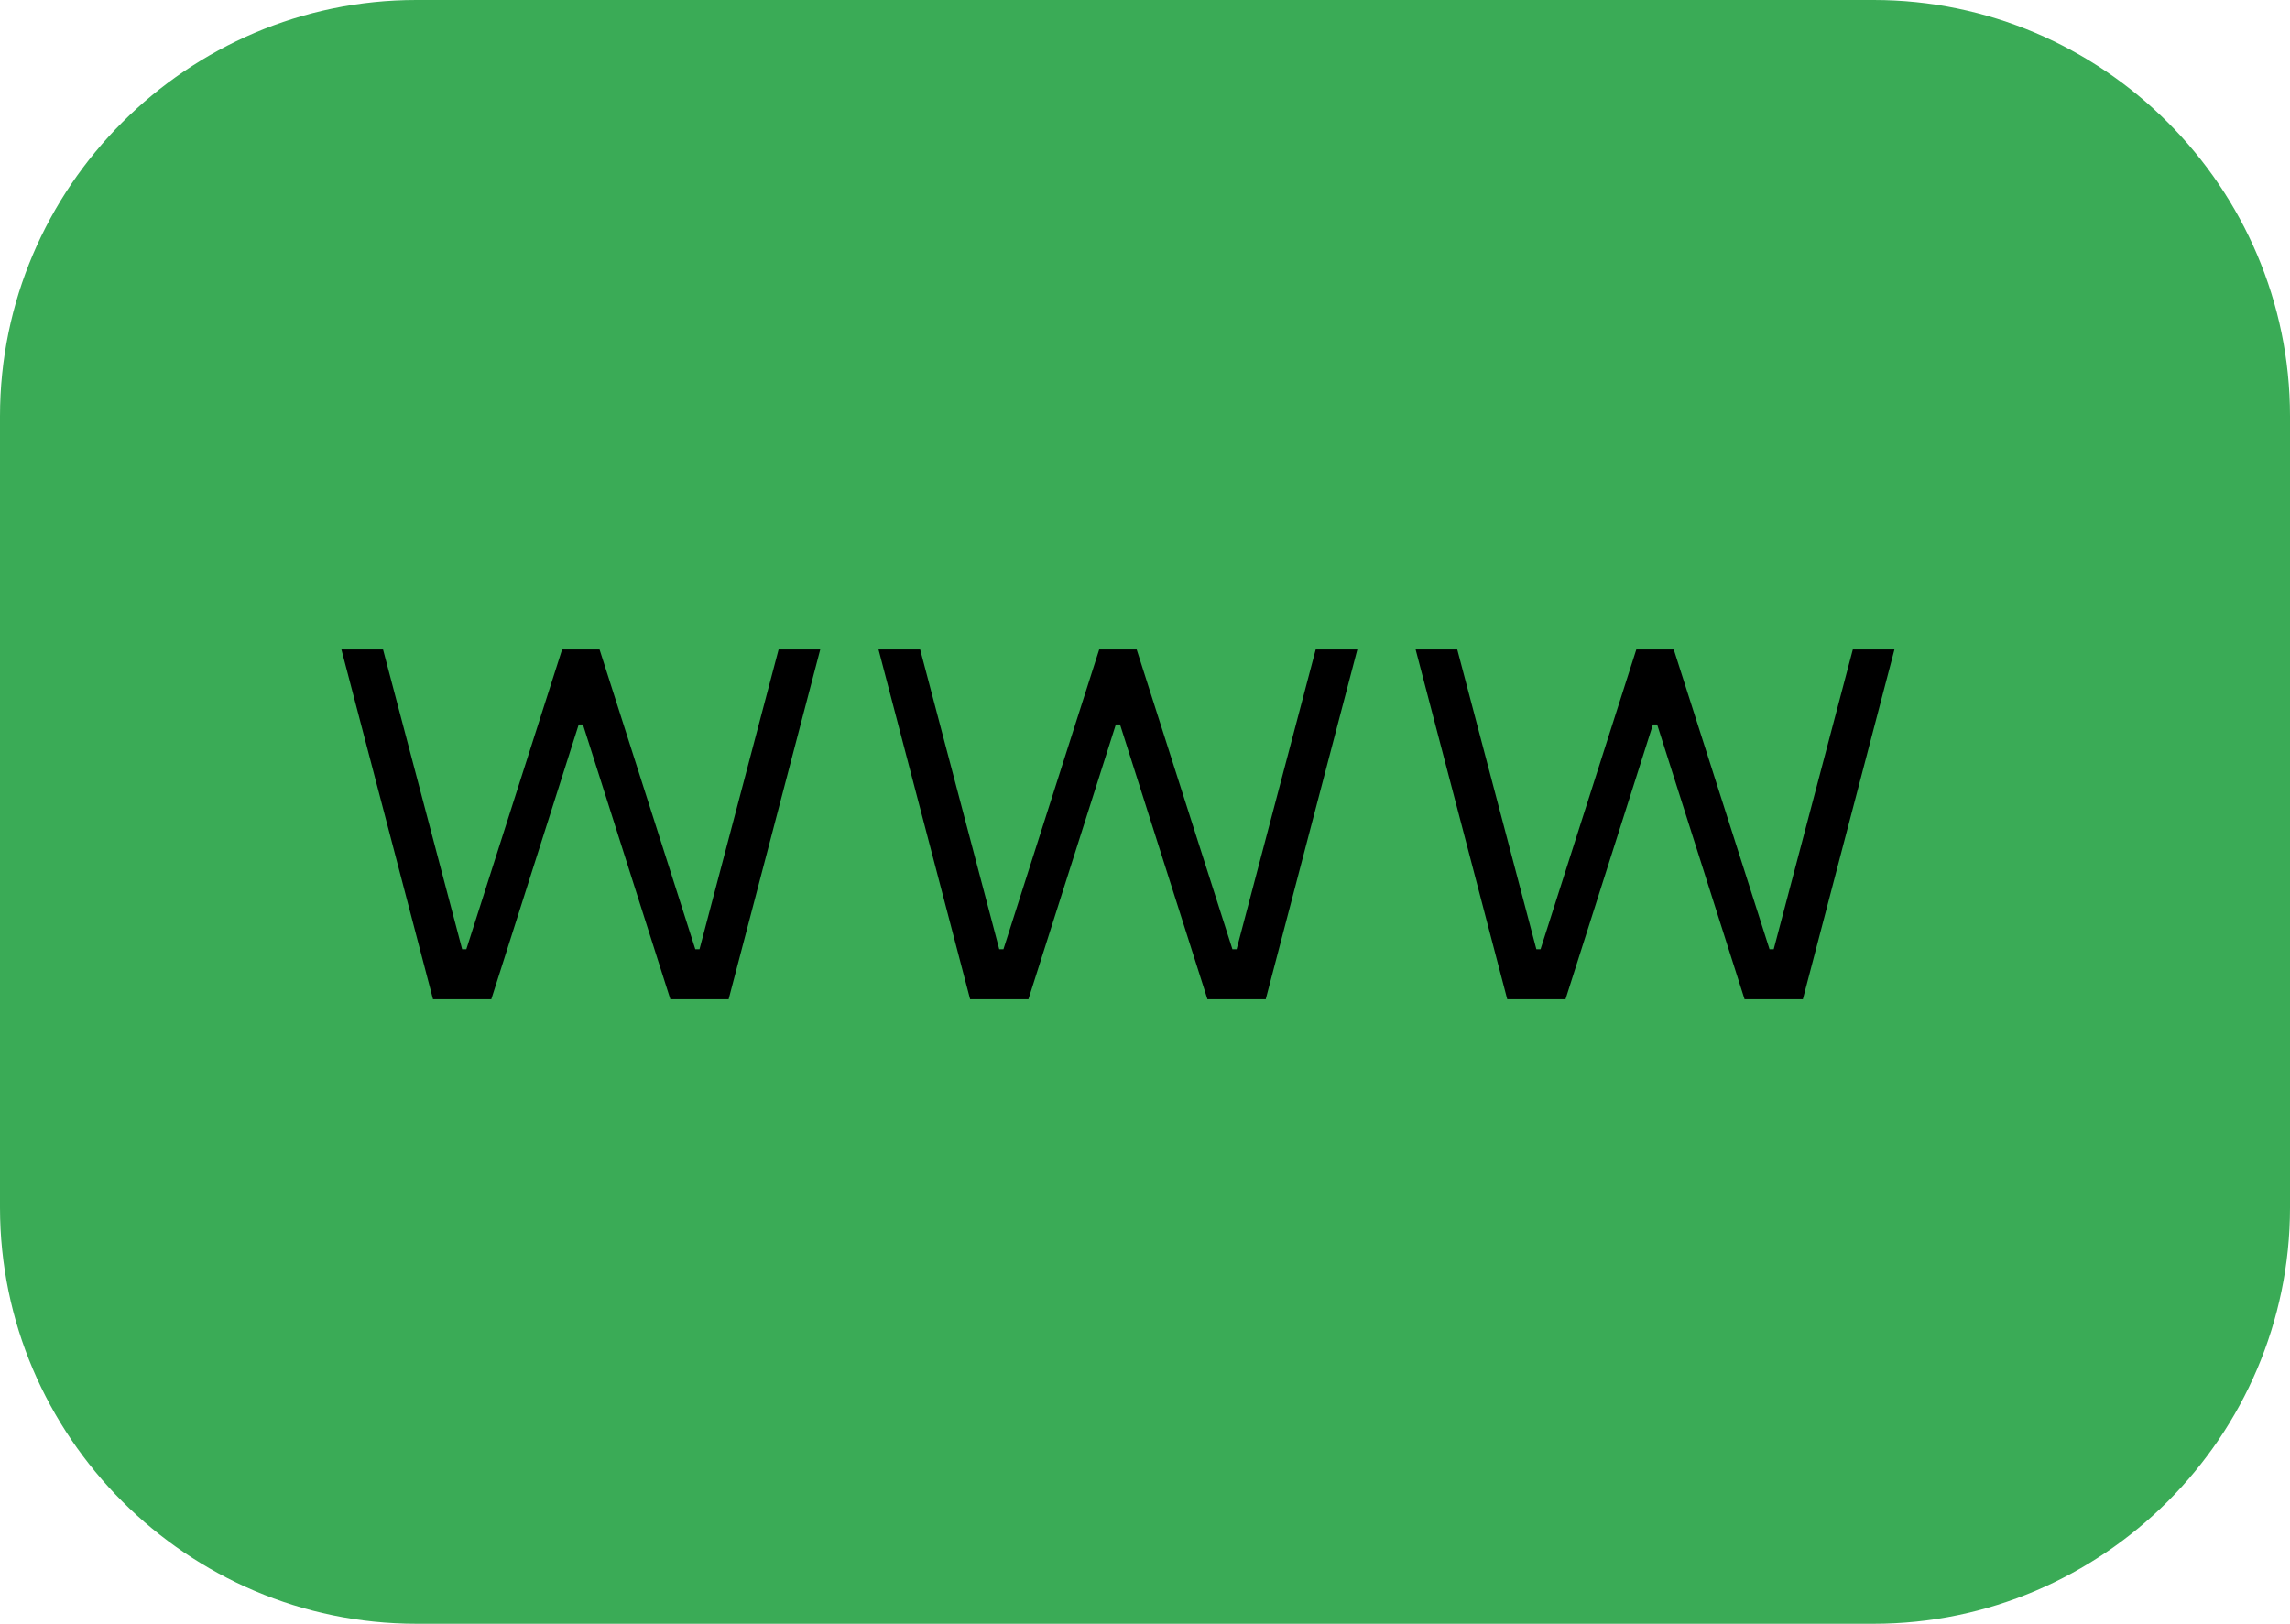
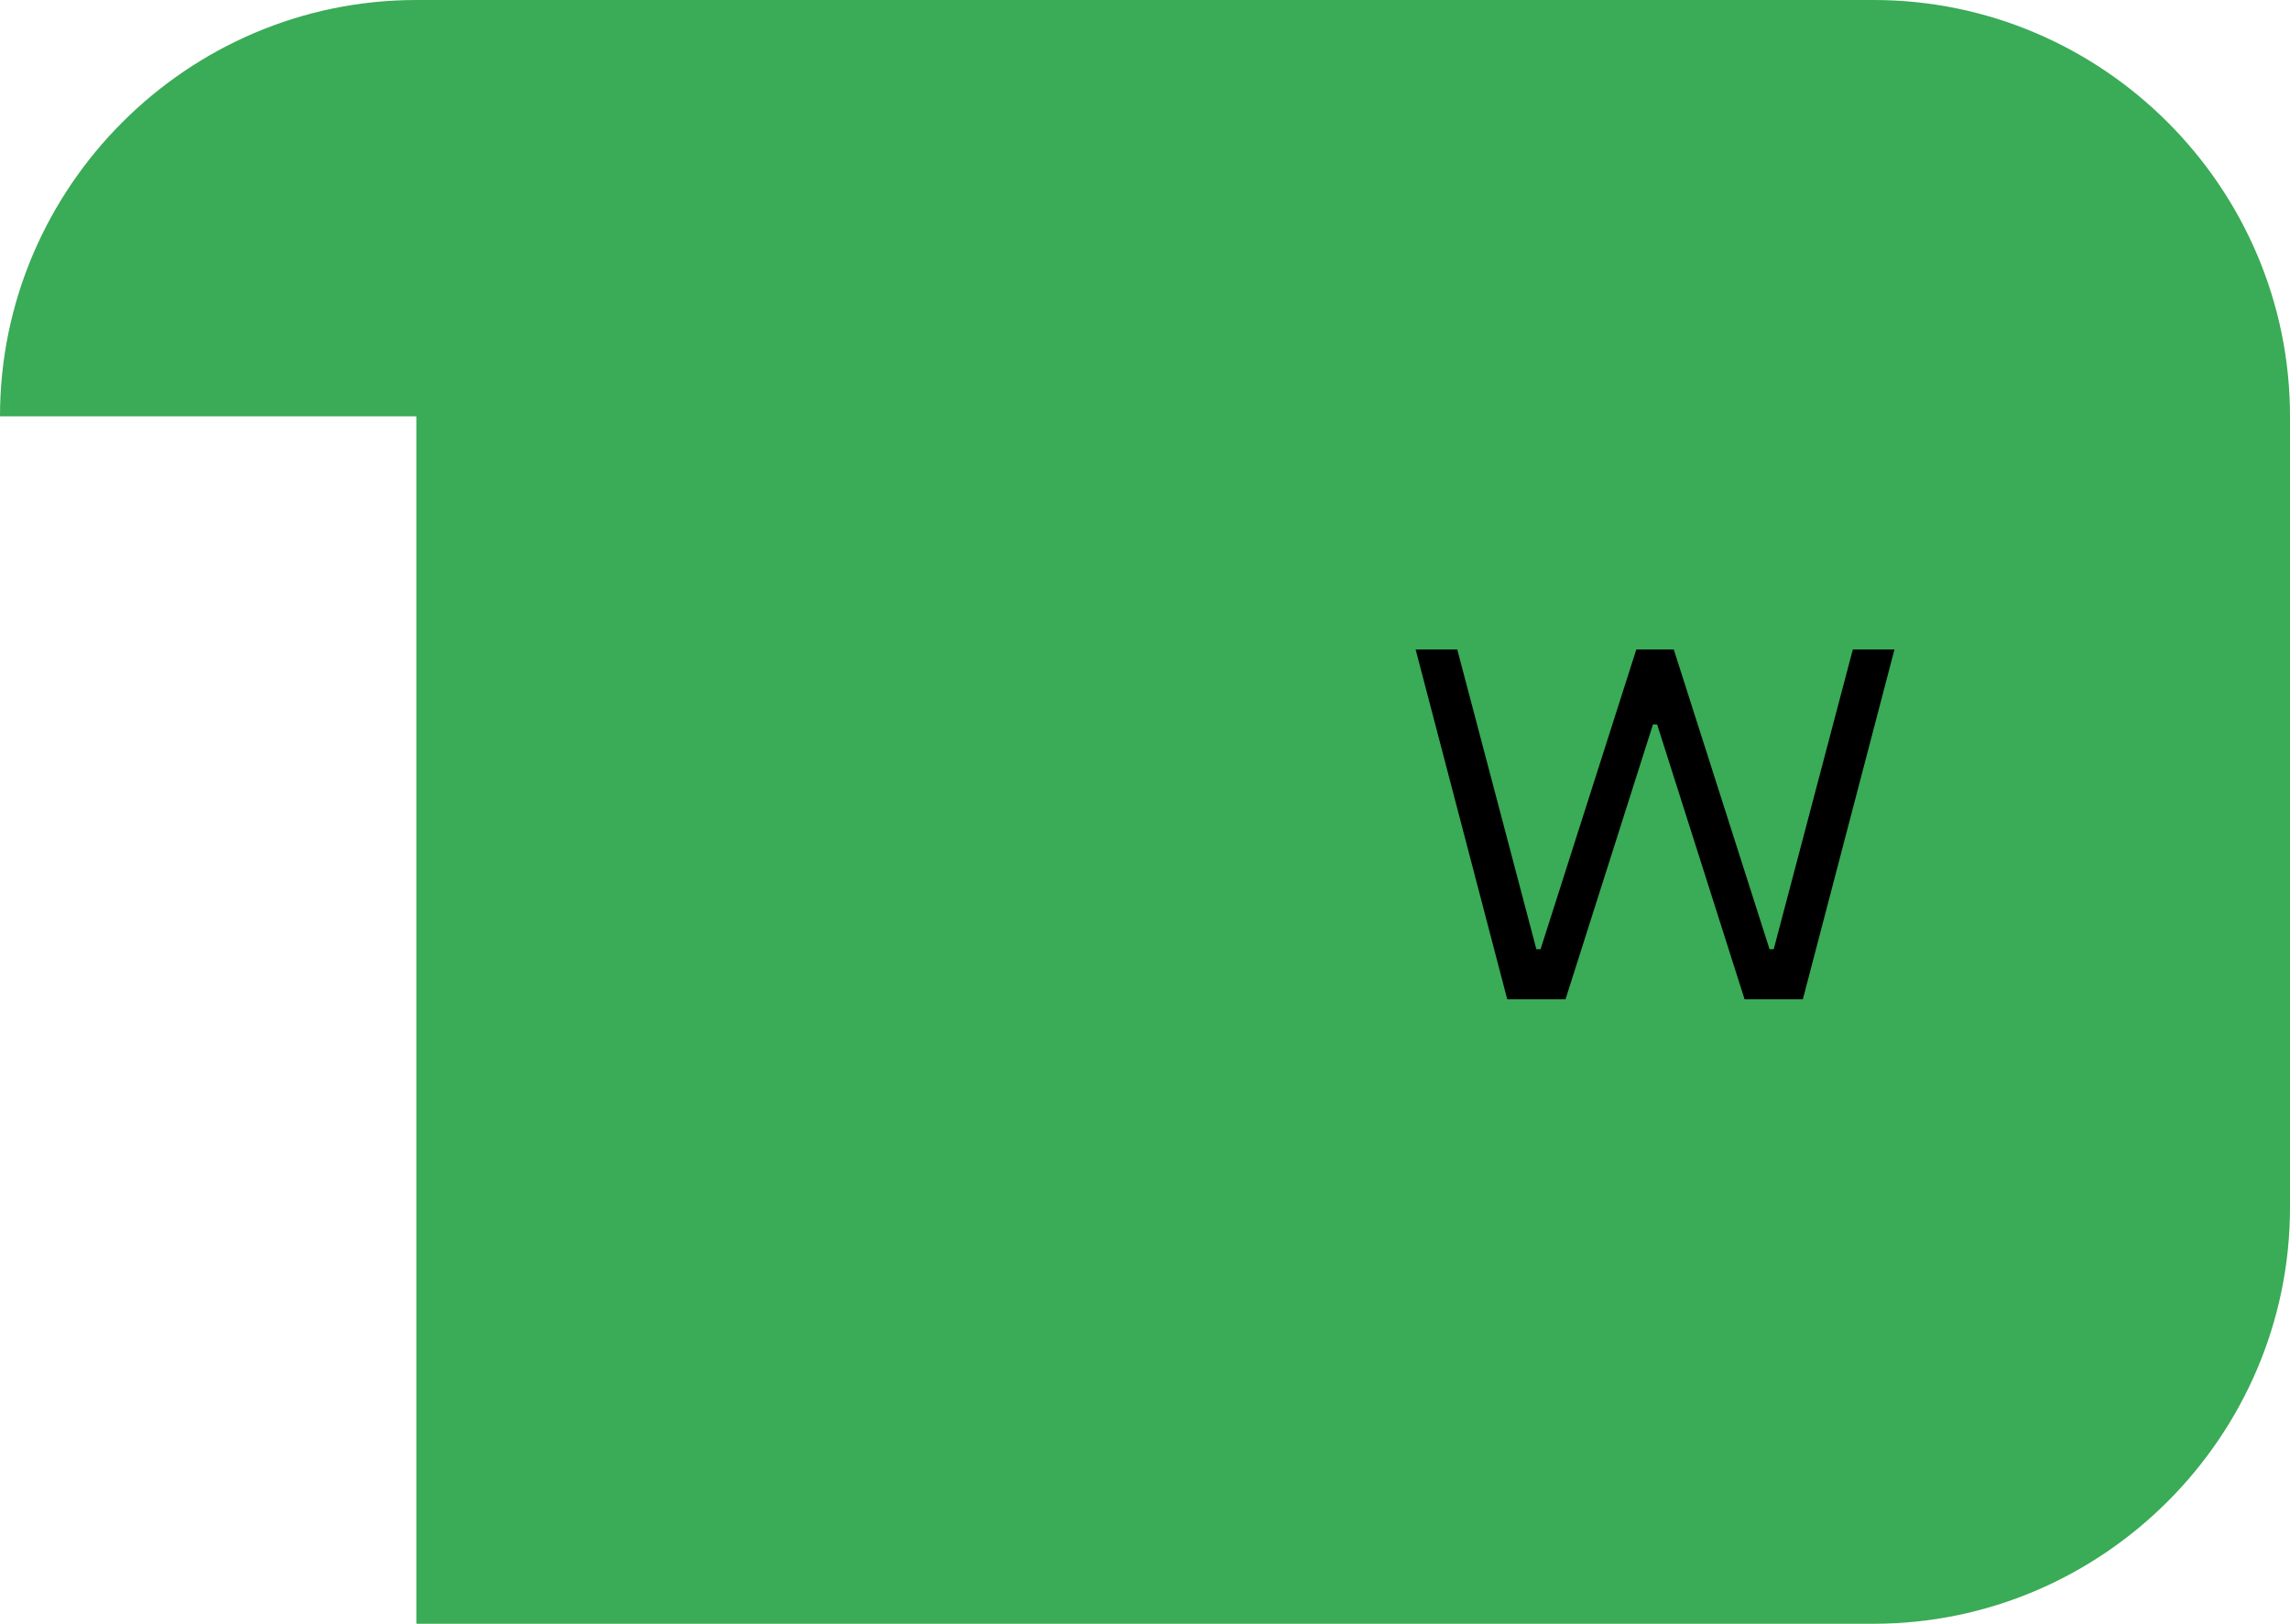
<svg xmlns="http://www.w3.org/2000/svg" version="1.1" id="Capa_1" x="0px" y="0px" viewBox="0 0 55 39" style="enable-background:new 0 0 55 39;" xml:space="preserve">
  <style type="text/css">
	.st0{fill:#3AAB56;}
</style>
-   <path class="st0" d="M0,10C0,4.5,4.5,0,10,0h35c5.5,0,10,4.5,10,10v19c0,5.5-4.5,10-10,10H10C4.5,39,0,34.5,0,29V10z" />
-   <path d="M8.2,15.6h1l1.9,7.2h0.1l2.3-7.2h0.9l2.3,7.2h0.1l1.9-7.2h1L17.5,24h-1.4L14,17.4h-0.1L11.8,24h-1.4L8.2,15.6z" />
-   <path d="M21.1,15.6h1l1.9,7.2h0.1l2.3-7.2h0.9l2.3,7.2h0.1l1.9-7.2h1L30.4,24H29l-2.1-6.6h-0.1L24.7,24h-1.4L21.1,15.6z" />
+   <path class="st0" d="M0,10C0,4.5,4.5,0,10,0h35c5.5,0,10,4.5,10,10v19c0,5.5-4.5,10-10,10H10V10z" />
  <path d="M34,15.6h1l1.9,7.2H37l2.3-7.2h0.9l2.3,7.2h0.1l1.9-7.2h1L43.3,24h-1.4l-2.1-6.6h-0.1L37.6,24h-1.4L34,15.6z" />
</svg>